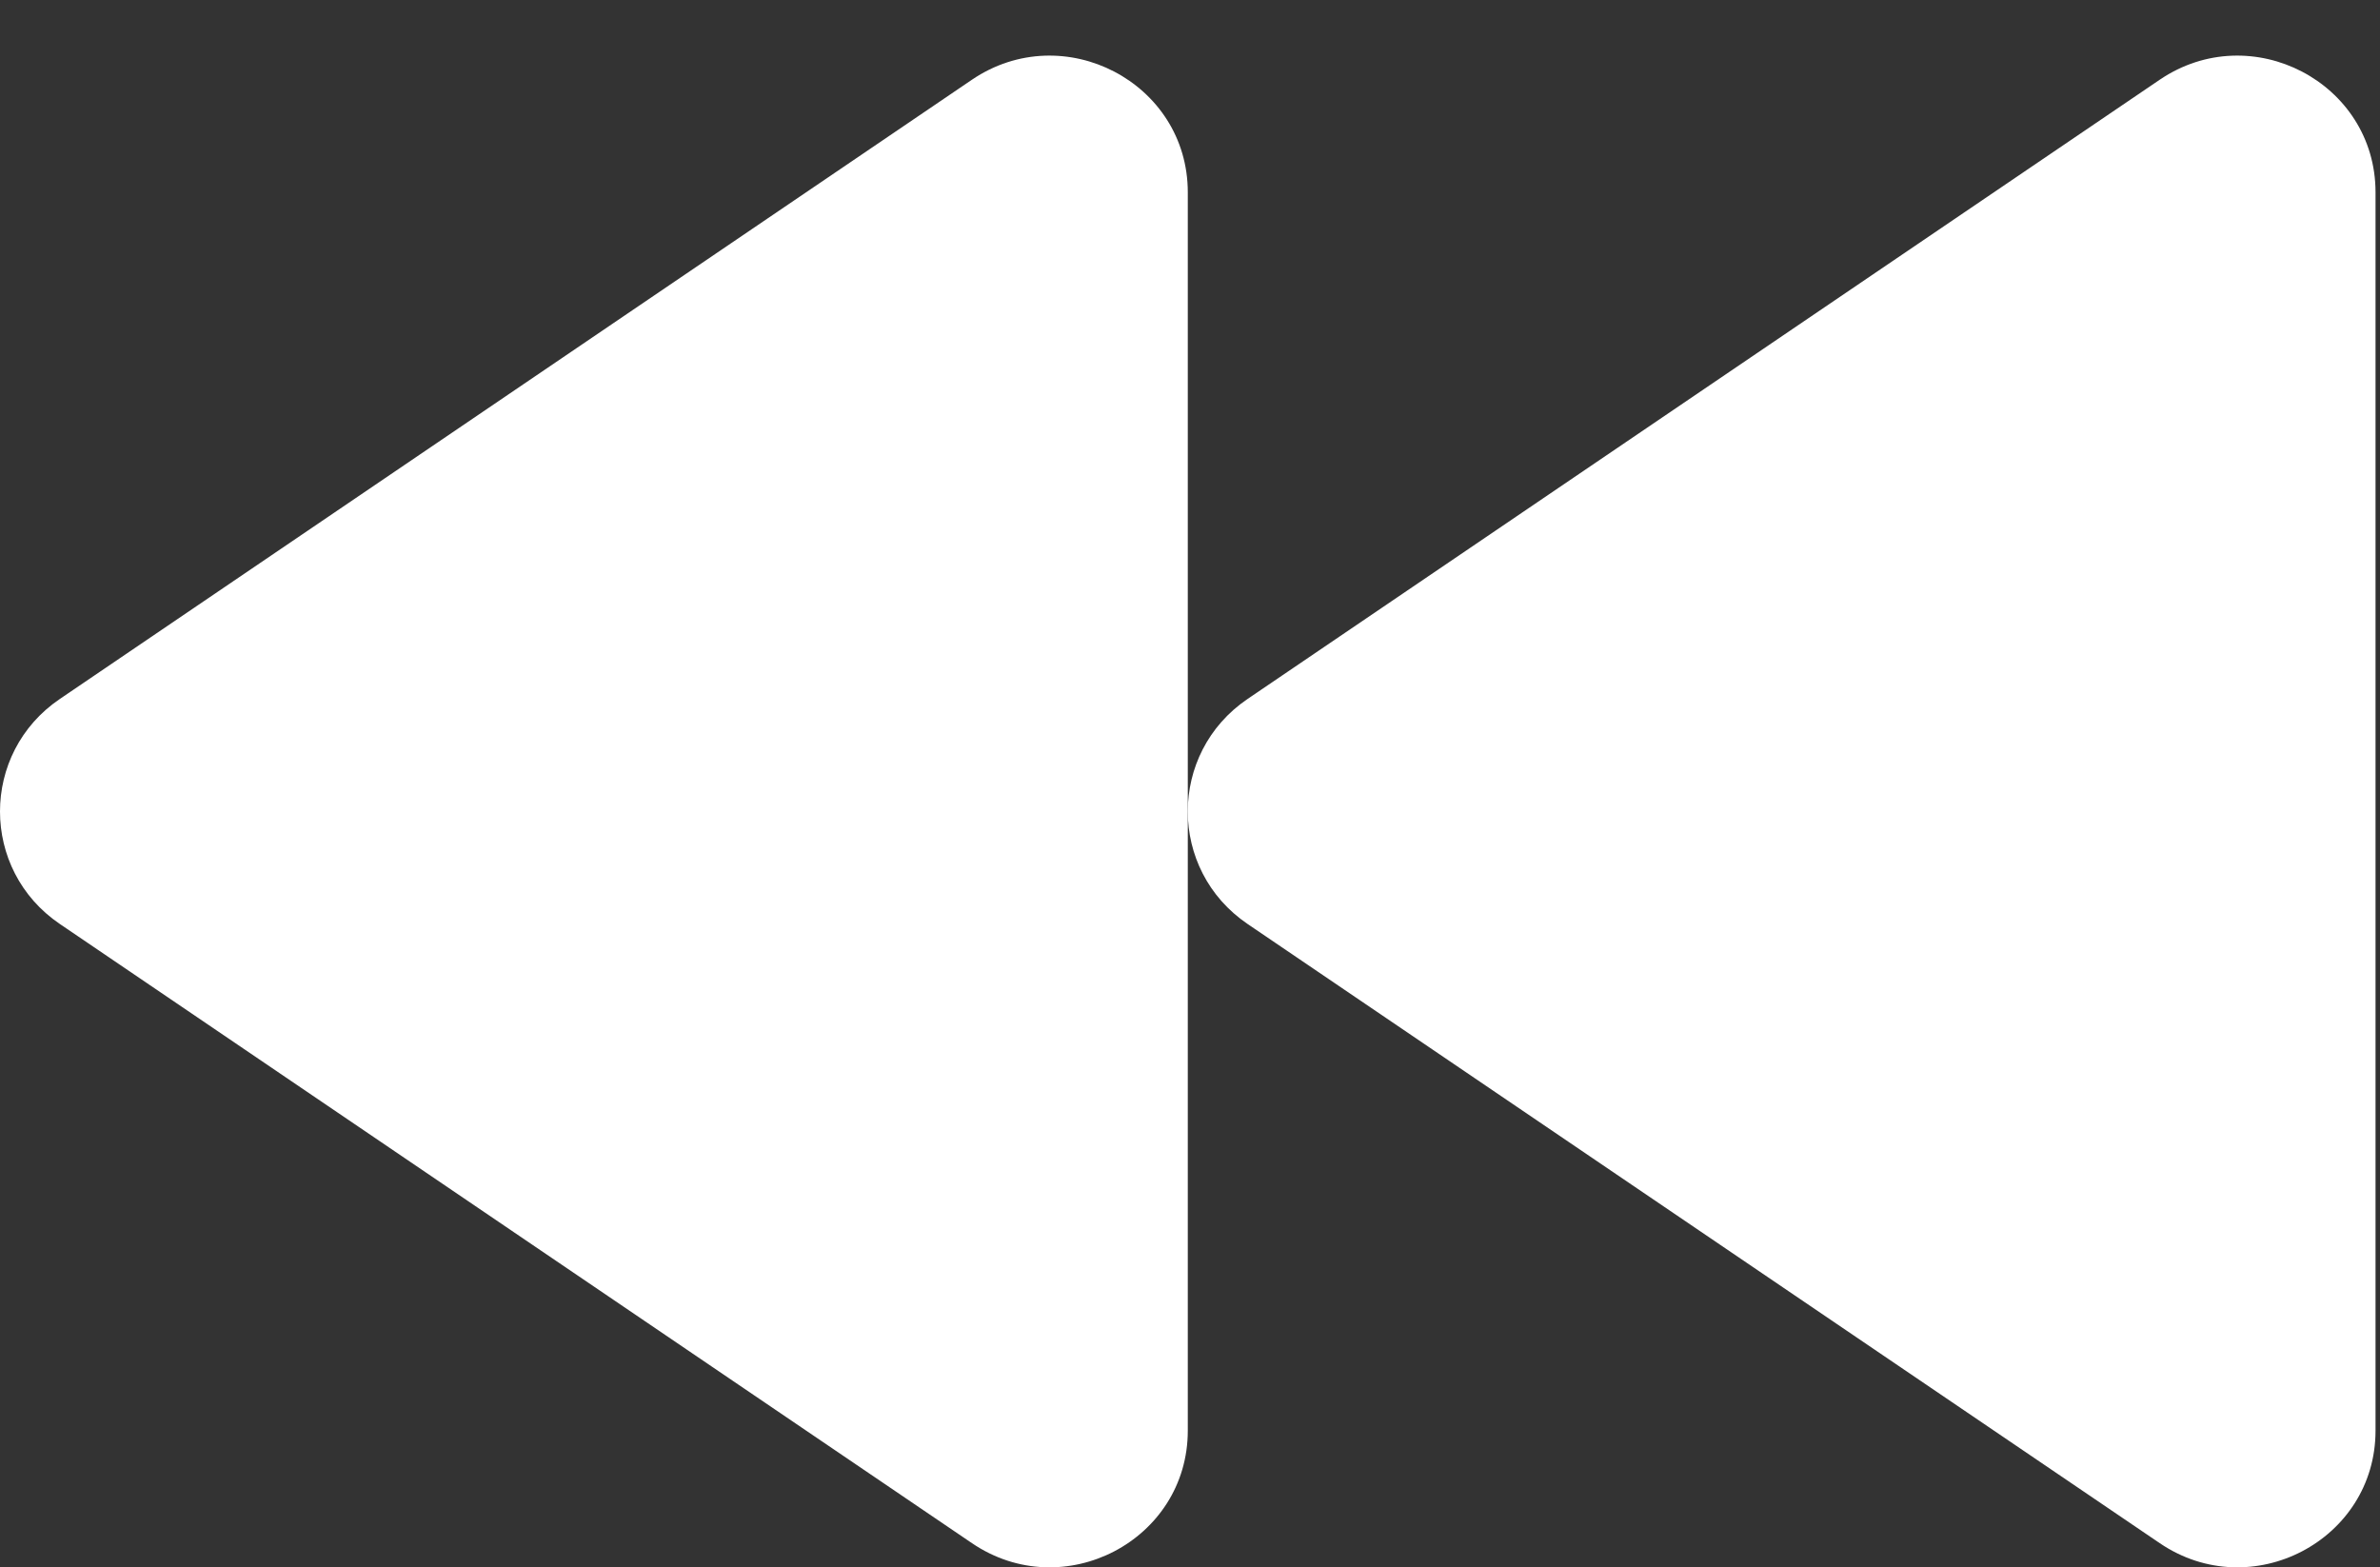
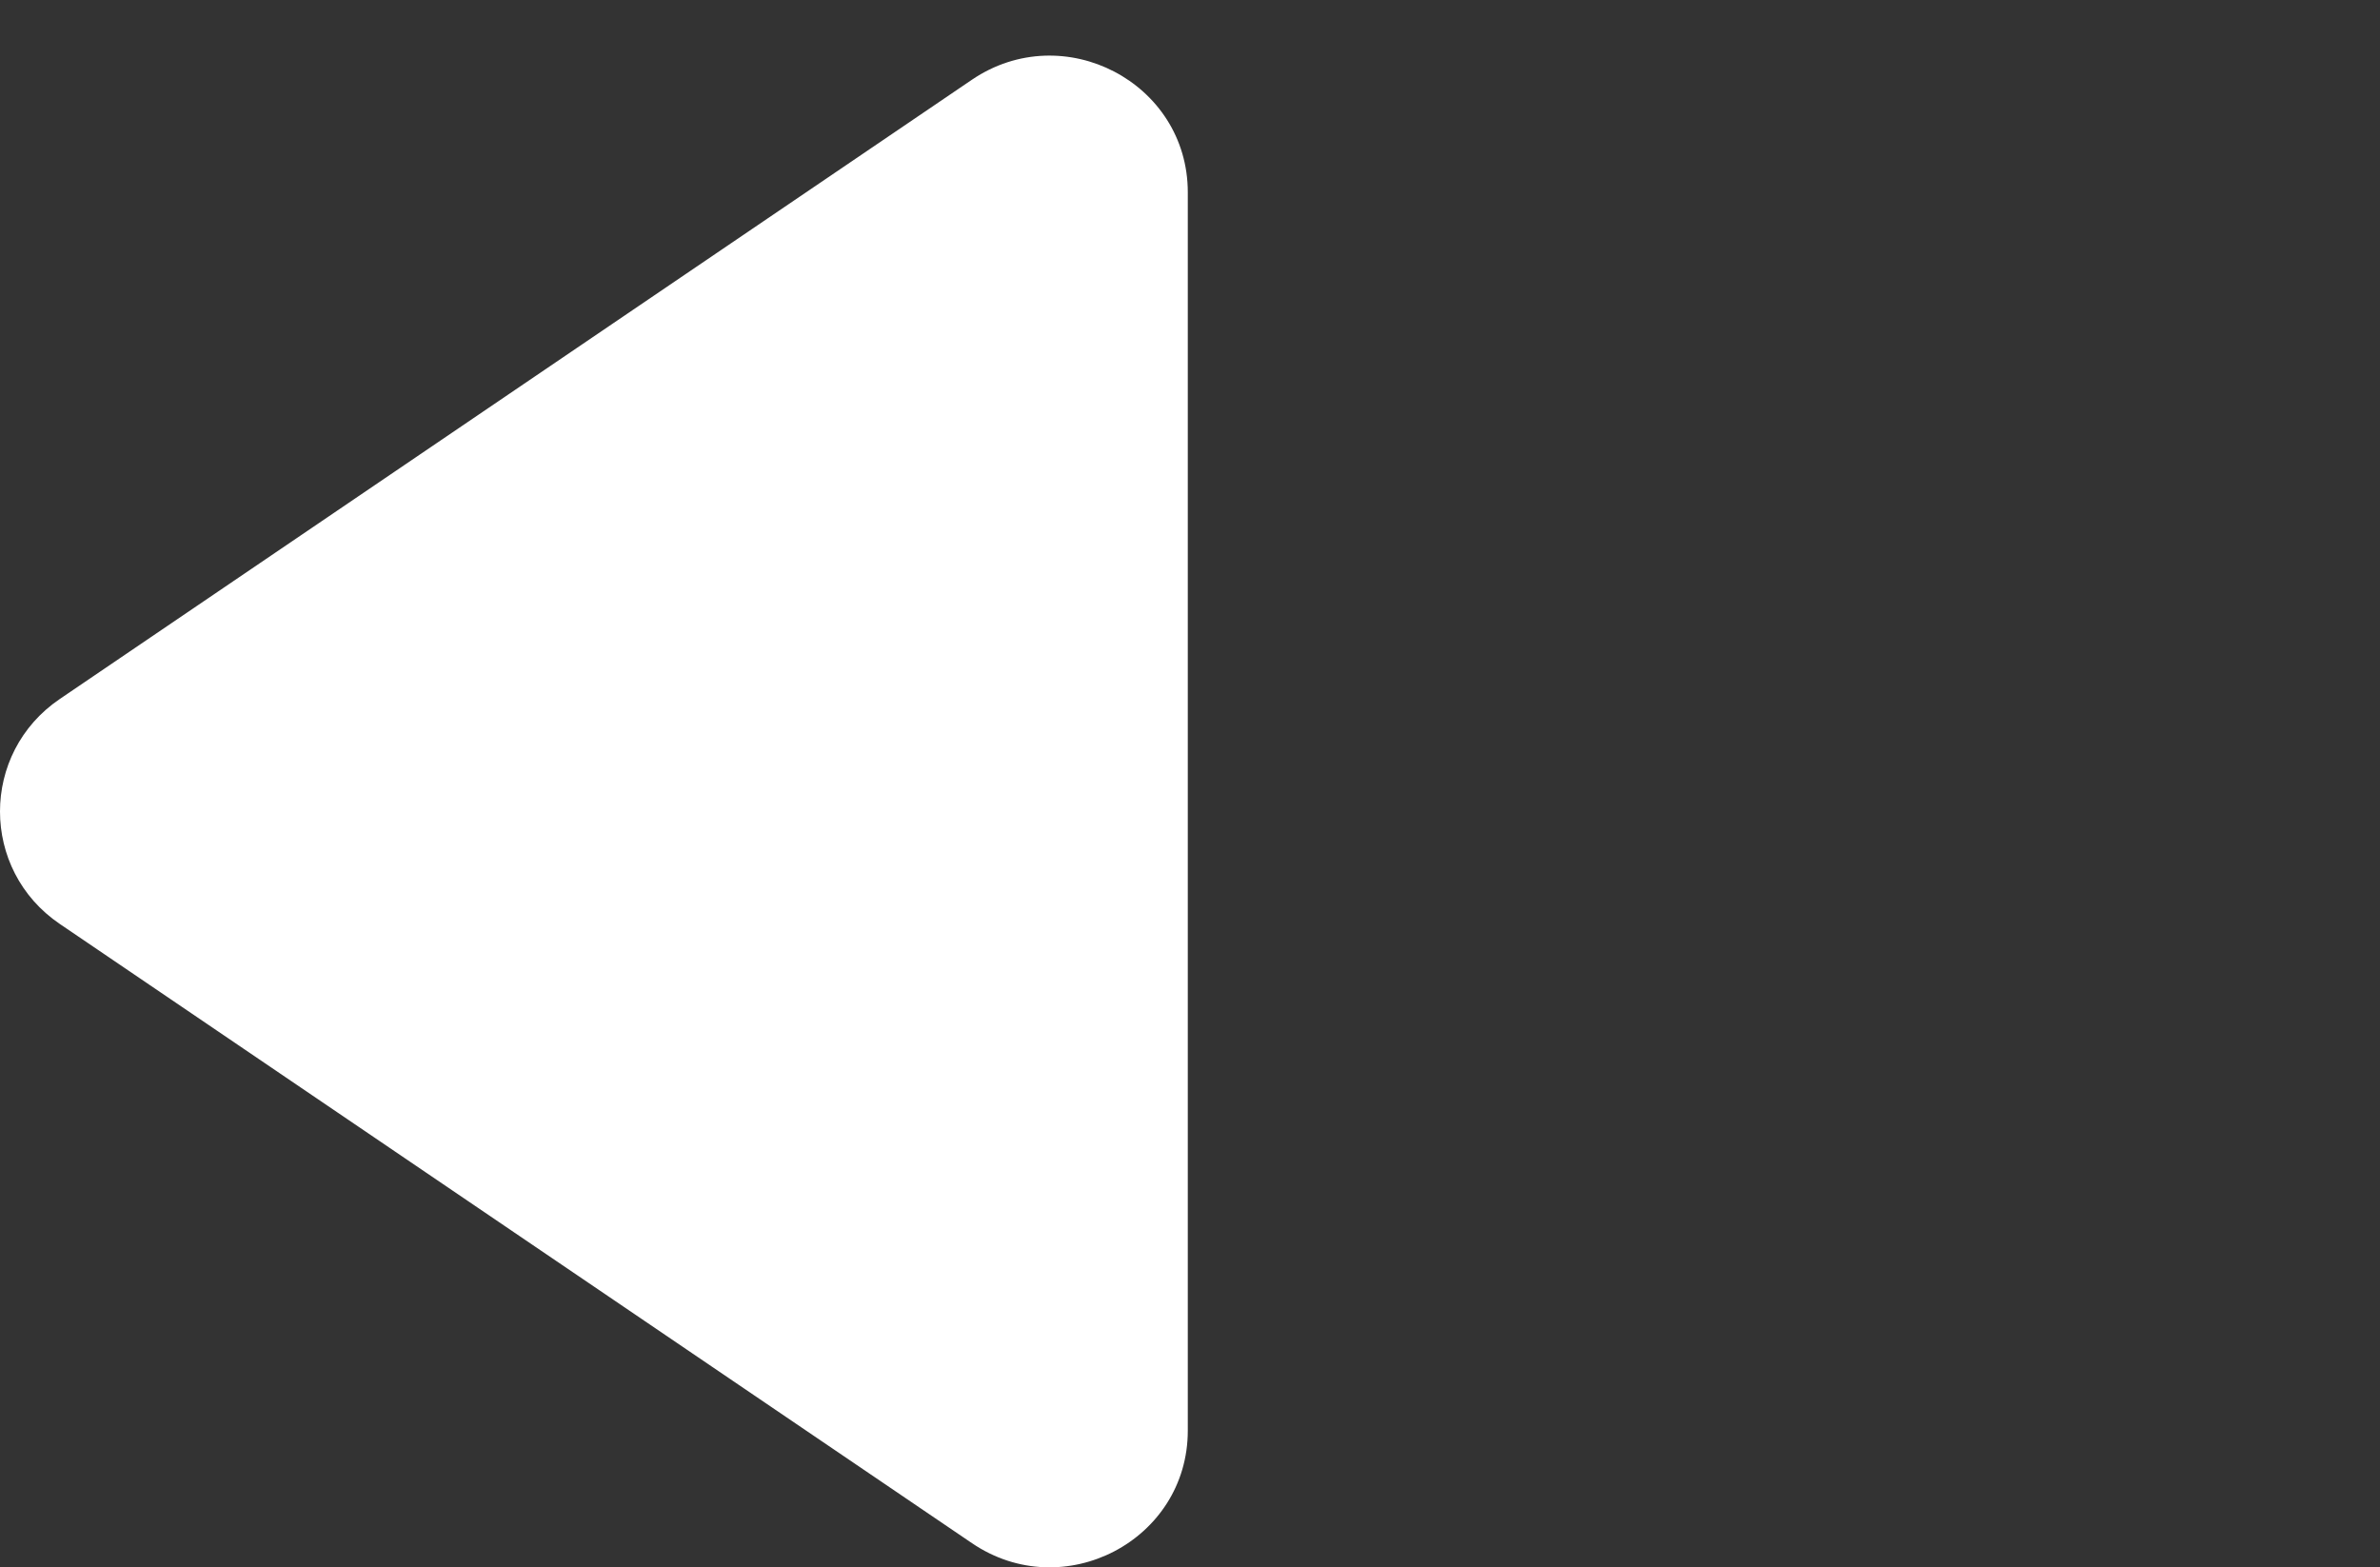
<svg xmlns="http://www.w3.org/2000/svg" width="41" height="27" viewBox="0 0 41 27" fill="none">
  <rect x="0" y="0" width="41" height="27" fill="#333333" stroke="none" />
-   <path d="M40.923 24.645C40.923 26.537 38.782 27.654 37.206 26.584L21.493 15.918C20.118 14.985 20.118 12.973 21.493 12.04L37.206 1.373C38.782 0.305 40.923 1.422 40.923 3.313V24.645Z" fill="white" />
  <path d="M20.462 24.645C20.462 26.537 18.32 27.654 16.744 26.584L1.032 15.918C-0.344 14.985 -0.344 12.973 1.032 12.04L16.744 1.373C18.321 0.305 20.462 1.422 20.462 3.313V24.645Z" fill="white" />
</svg>